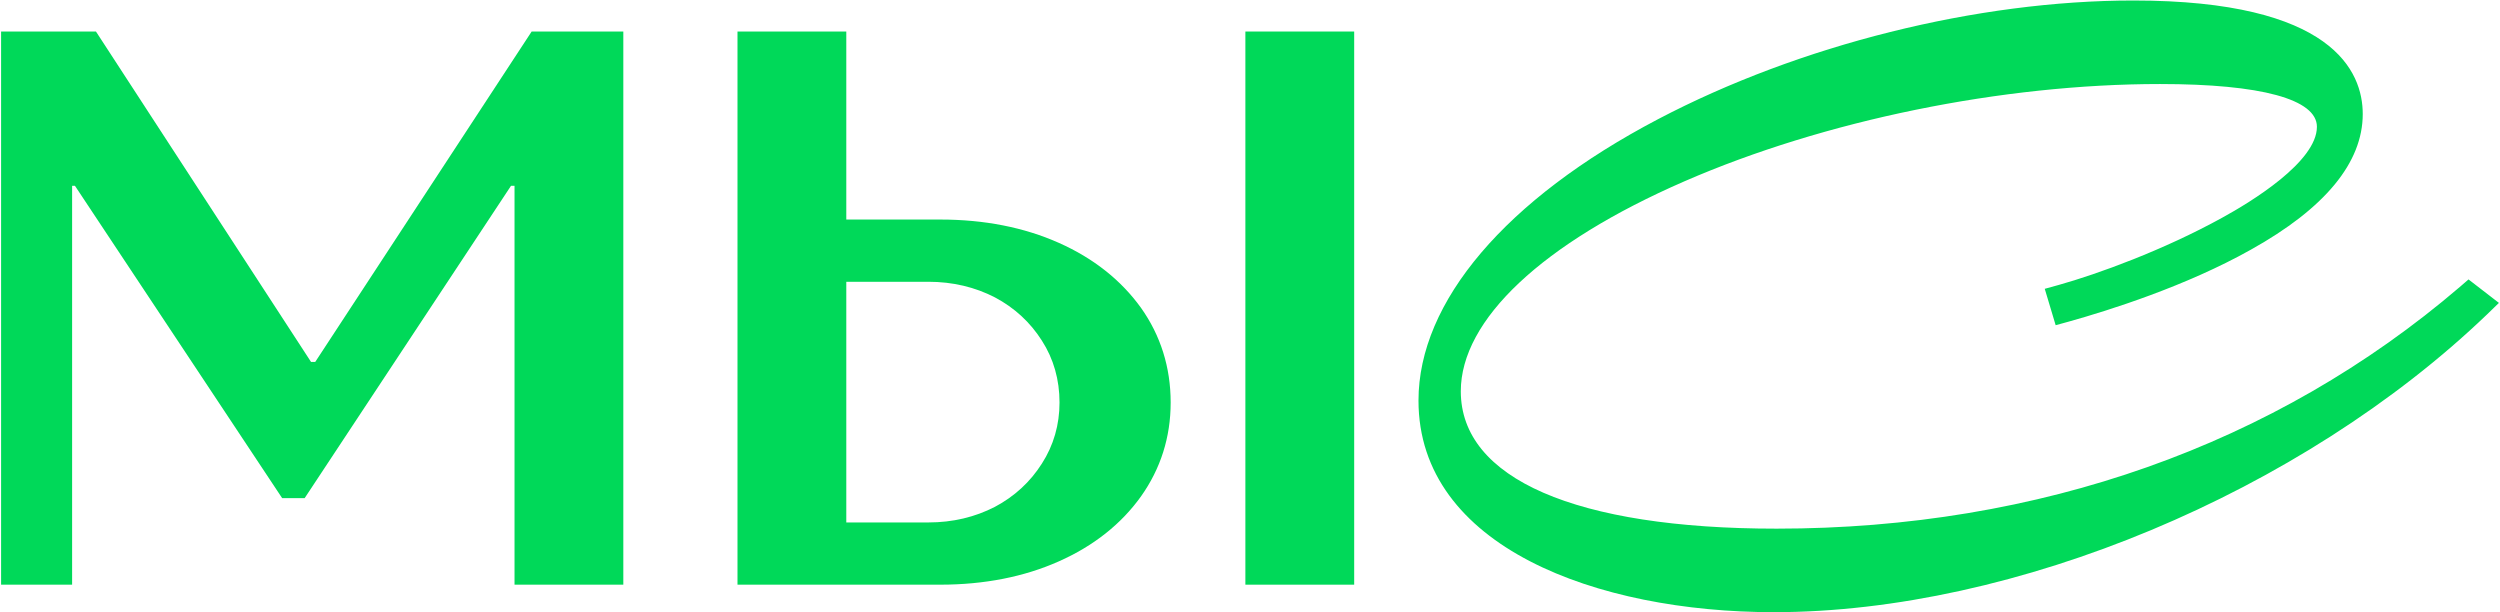
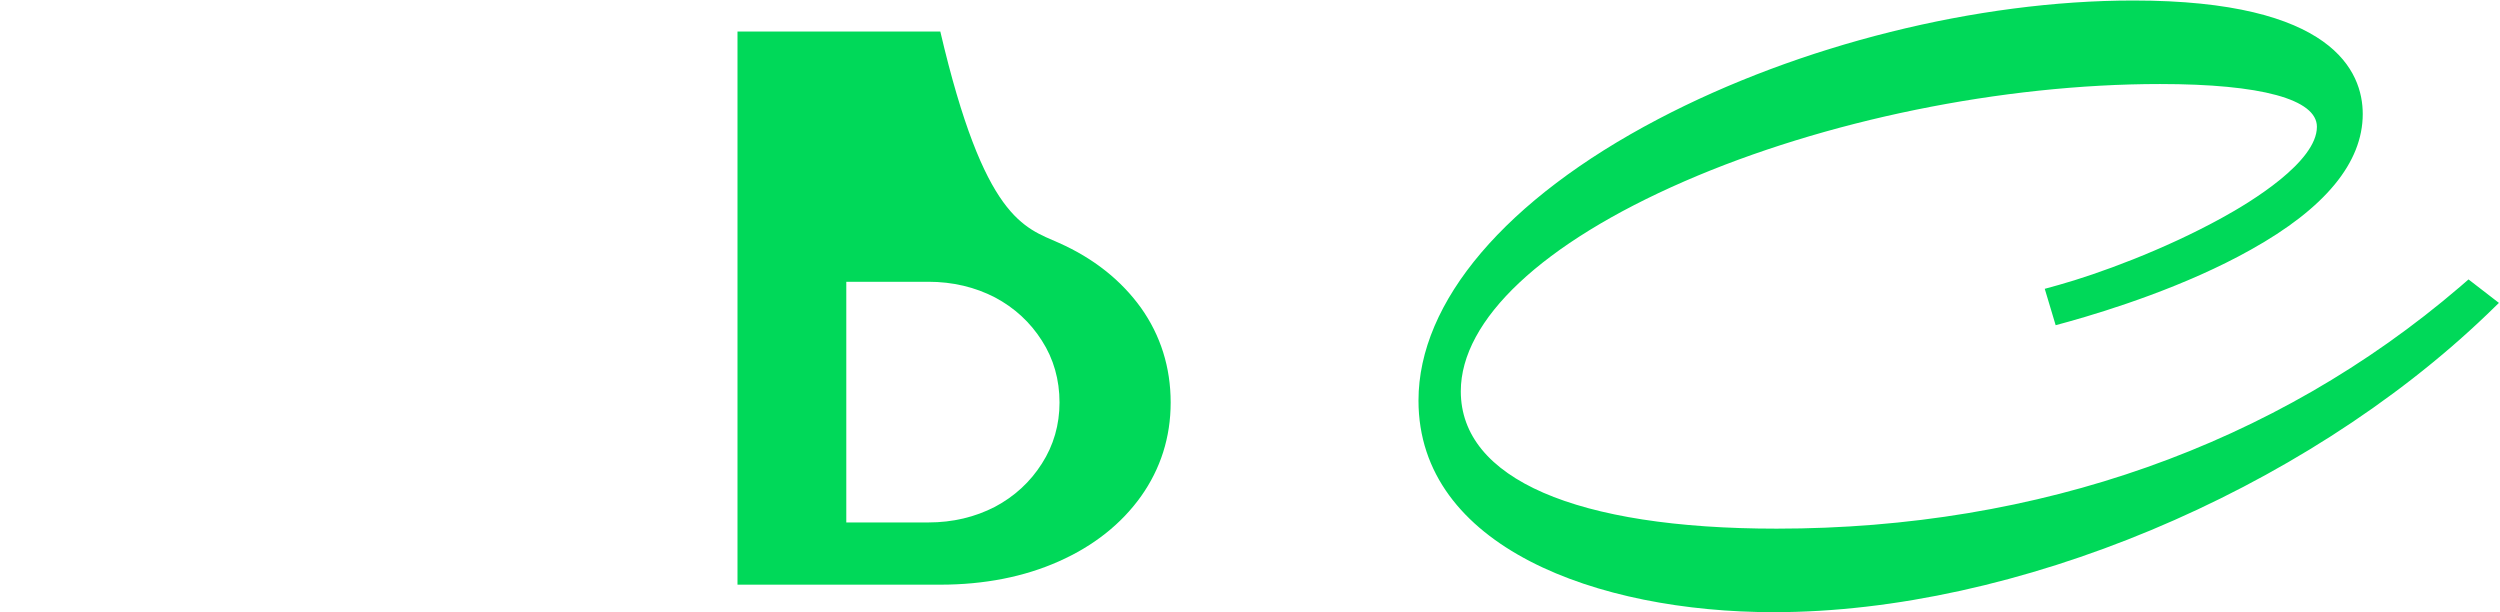
<svg xmlns="http://www.w3.org/2000/svg" viewBox="0 0 780 191" fill="none">
  <path d="M770.178 87.18L767.454 89.534C709.832 138.88 636.127 164.94 554.303 164.94C491.652 164.94 455.769 149.346 455.769 122.083C455.769 99.791 481.175 75.876 525.544 56.567C569.18 37.572 624.655 26.216 673.949 26.216C705.484 26.216 722.876 30.978 722.876 39.56C722.876 50.497 702.236 63.056 693.331 67.922C675.049 78.022 654.462 85.505 642.309 88.906L637.961 90.11L641.366 101.465L645.556 100.314C658.076 96.808 682.016 89.273 702.236 77.917C725.442 64.992 737.176 50.706 737.176 35.583C737.176 22.344 727.904 0.157 665.62 0.157C616.902 0.157 561.428 14.024 517.268 37.206C469.808 62.114 442.568 94.139 442.568 124.961C442.568 170.592 498.252 191 553.465 191C628.584 191 718.004 153.689 775.993 98.064L779.66 94.505L770.178 87.18Z" fill="#00D959" />
-   <path d="M98.352 112.925H97.042L29.938 9.837H0.341V182.418H22.499V57.98H23.39L88.032 155.416H95.051L159.431 57.98H160.532V182.418H194.476V9.837H165.875L98.352 112.925Z" fill="#00D959" />
-   <path d="M388.56 182.418H422.505V9.837H388.56V182.418Z" fill="#00D959" />
-   <path fill-rule="evenodd" clip-rule="evenodd" d="M355.977 96.023C362.106 104.657 365.249 114.6 365.249 125.589C365.249 136.421 362.106 146.258 355.977 154.893C349.795 163.527 341.204 170.33 330.361 175.144C319.57 179.958 307.102 182.418 293.378 182.418H230.098V9.837H264.043V68.498H293.378C307.102 68.498 319.57 70.957 330.361 75.772C341.204 80.586 349.795 87.441 355.977 96.023ZM330.57 125.589C330.57 118.472 328.737 111.983 325.07 106.279C321.456 100.575 316.532 96.023 310.403 92.778C304.221 89.586 297.254 87.912 289.658 87.912H264.043V163.004H289.658C297.254 163.004 304.221 161.329 310.403 158.137C316.532 154.893 321.456 150.34 325.07 144.636C328.737 138.932 330.57 132.496 330.57 125.589Z" fill="#00D959" />
+   <path fill-rule="evenodd" clip-rule="evenodd" d="M355.977 96.023C362.106 104.657 365.249 114.6 365.249 125.589C365.249 136.421 362.106 146.258 355.977 154.893C349.795 163.527 341.204 170.33 330.361 175.144C319.57 179.958 307.102 182.418 293.378 182.418H230.098V9.837H264.043H293.378C307.102 68.498 319.57 70.957 330.361 75.772C341.204 80.586 349.795 87.441 355.977 96.023ZM330.57 125.589C330.57 118.472 328.737 111.983 325.07 106.279C321.456 100.575 316.532 96.023 310.403 92.778C304.221 89.586 297.254 87.912 289.658 87.912H264.043V163.004H289.658C297.254 163.004 304.221 161.329 310.403 158.137C316.532 154.893 321.456 150.34 325.07 144.636C328.737 138.932 330.57 132.496 330.57 125.589Z" fill="#00D959" />
</svg>